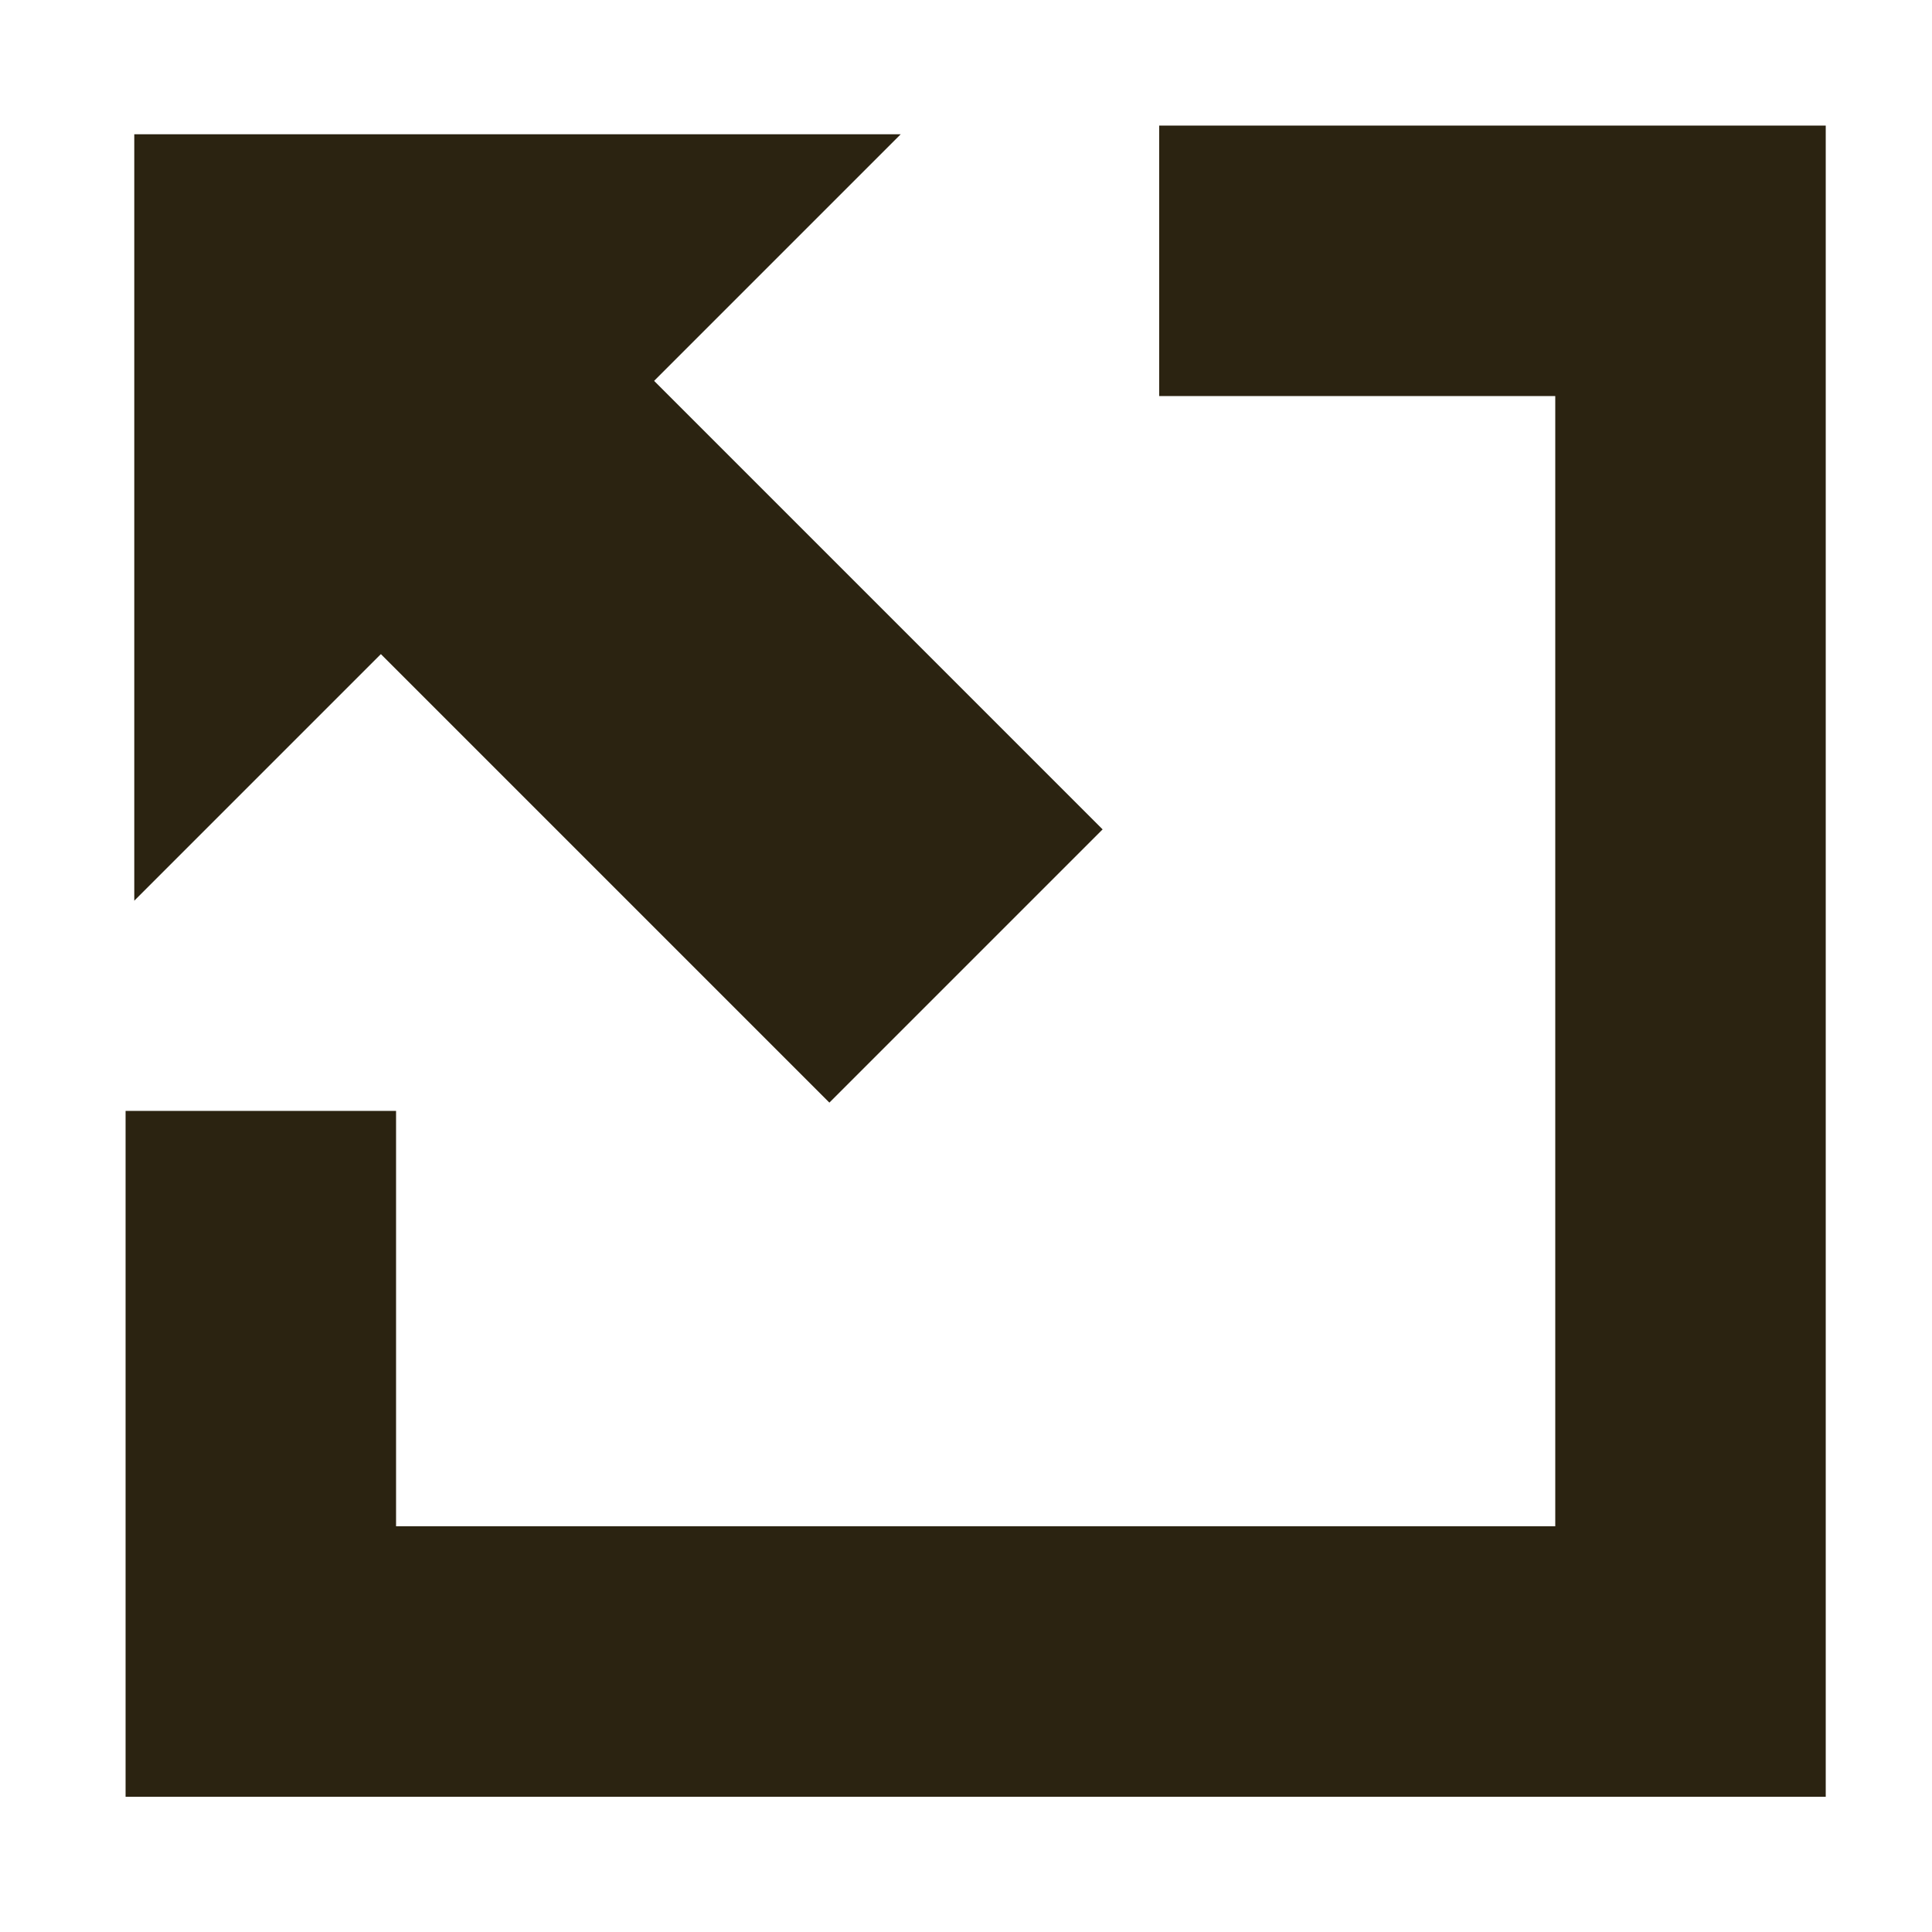
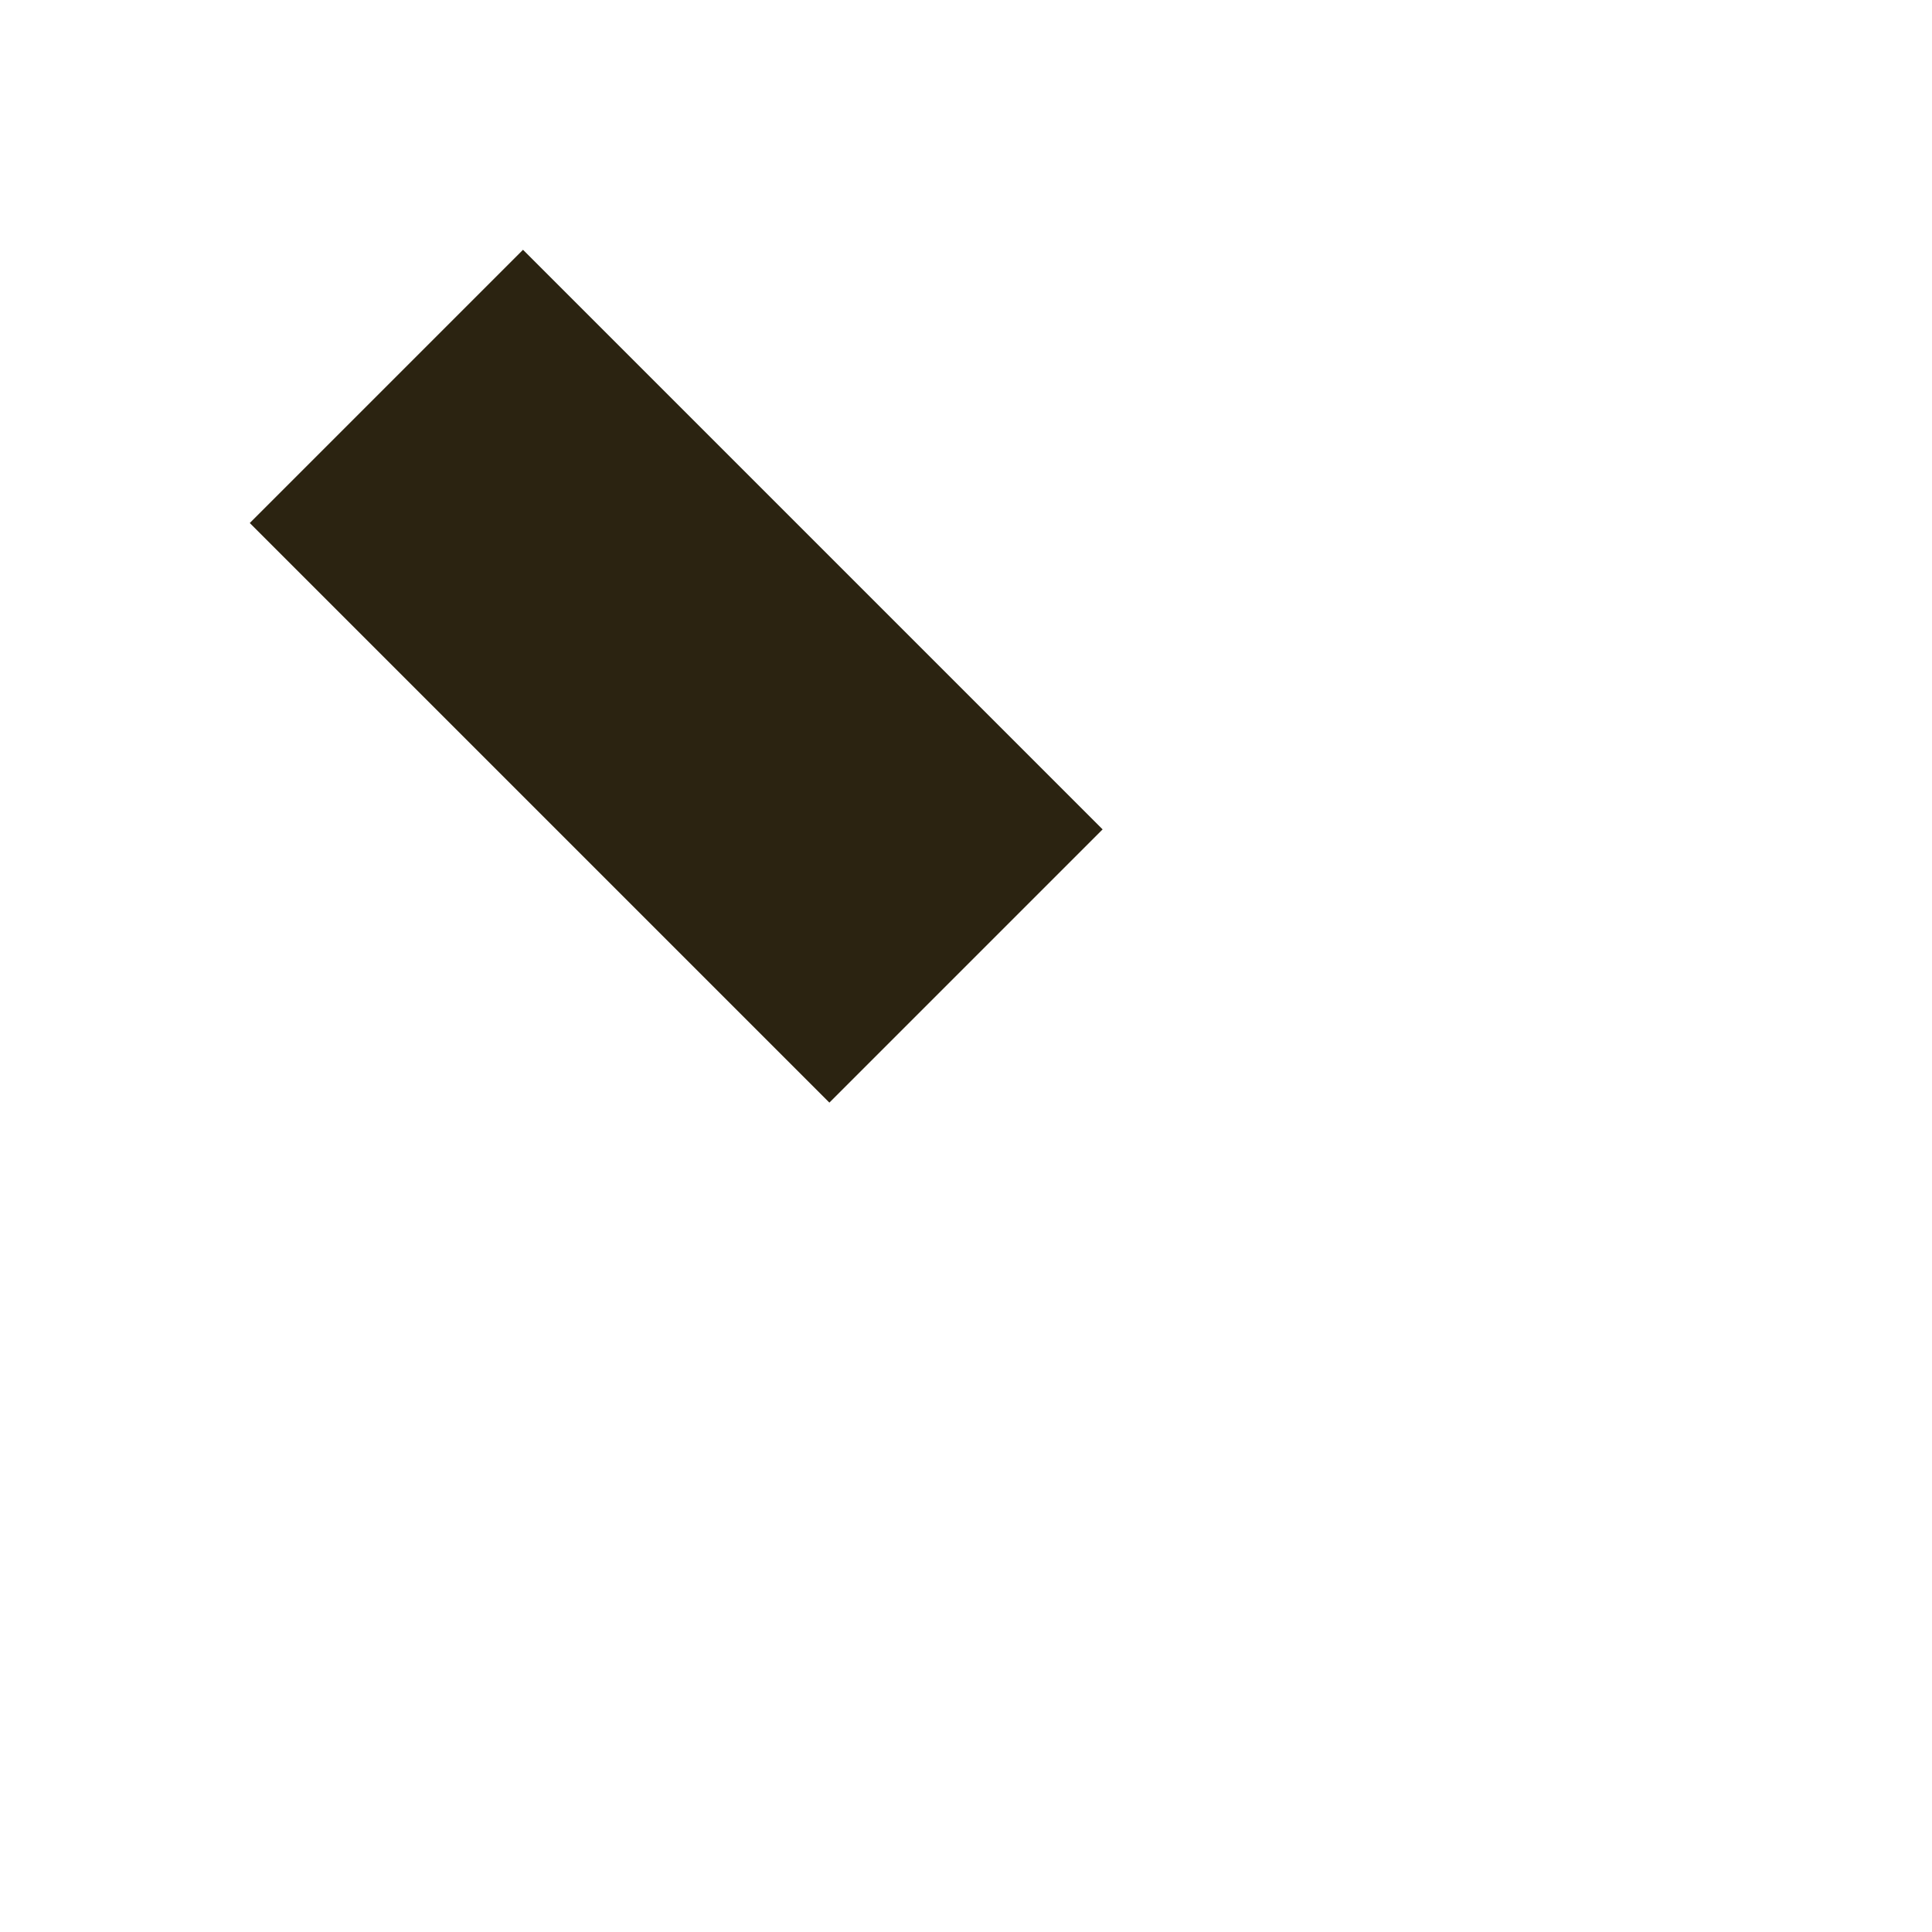
<svg xmlns="http://www.w3.org/2000/svg" viewBox="0 0 1000 1000" width="32" height="32">
  <g stroke="#2b2311" fill="#2b2311">
-     <path stroke-width="140" fill="none" d="M135 575 v285 h740 v-725 h-275" />
    <path stroke-width="200" d="M200 200 500 500" />
-     <polygon points="70 465 70 70 465 70" />
  </g>
</svg>